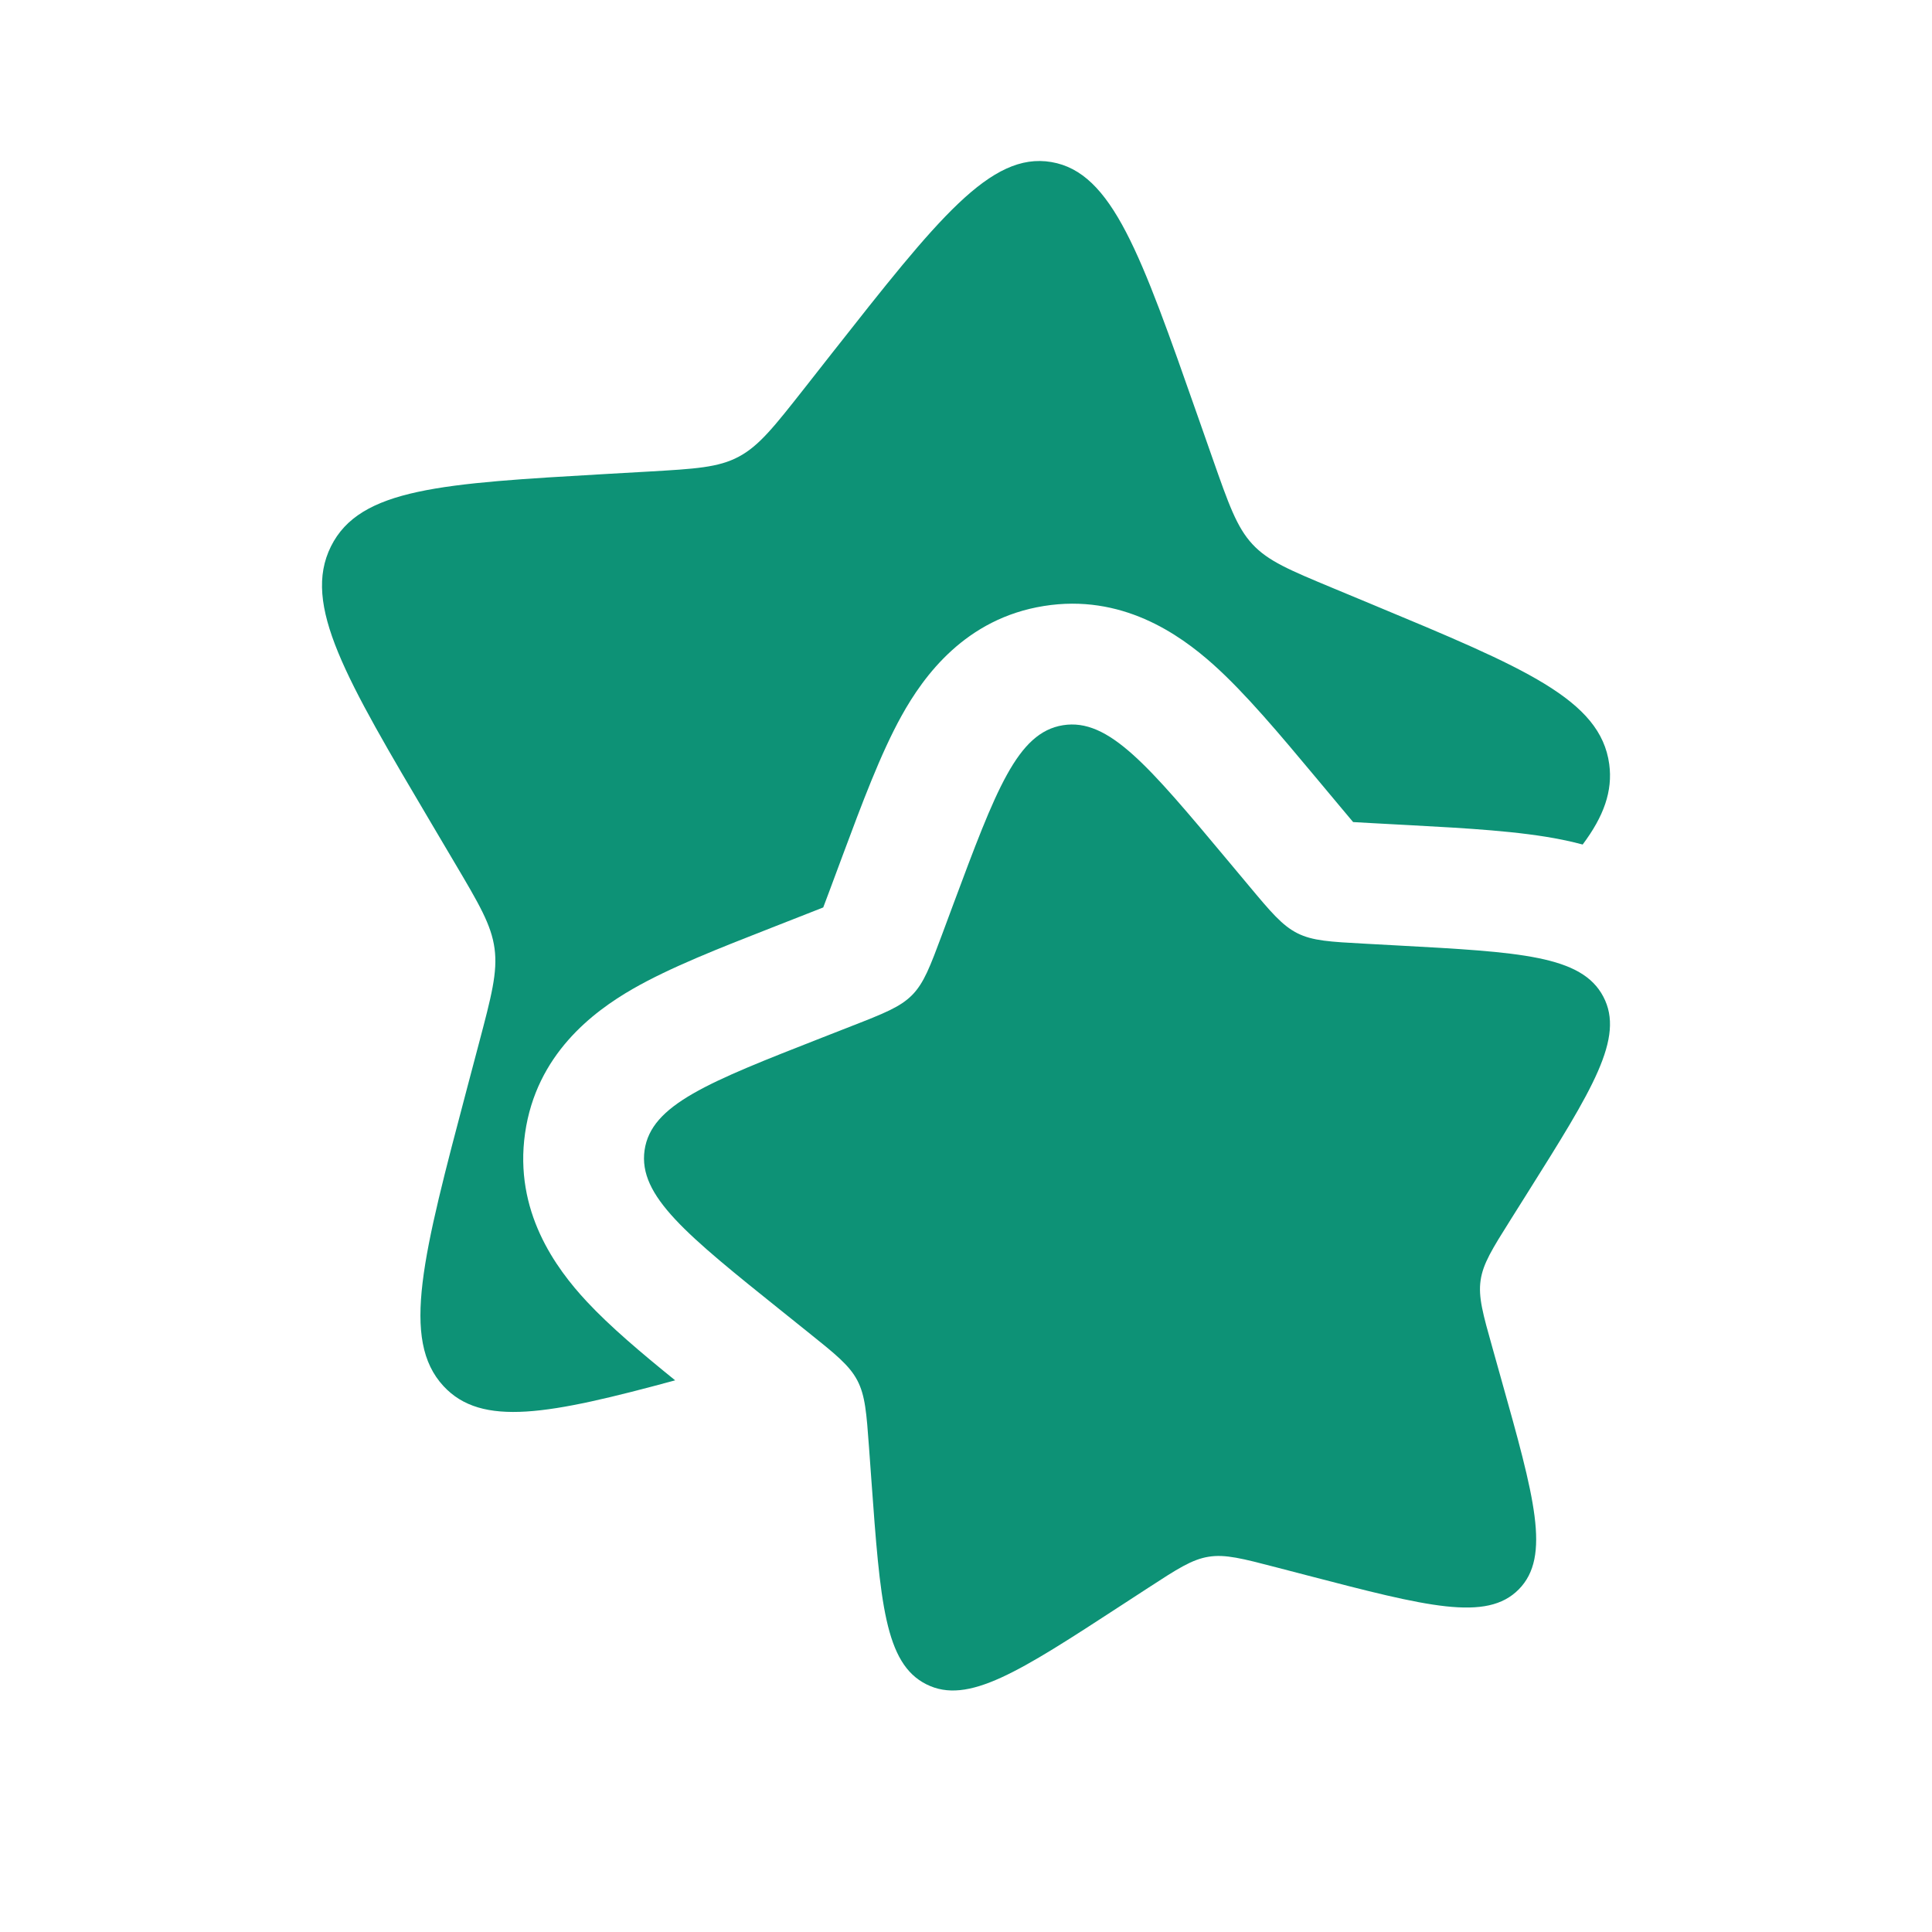
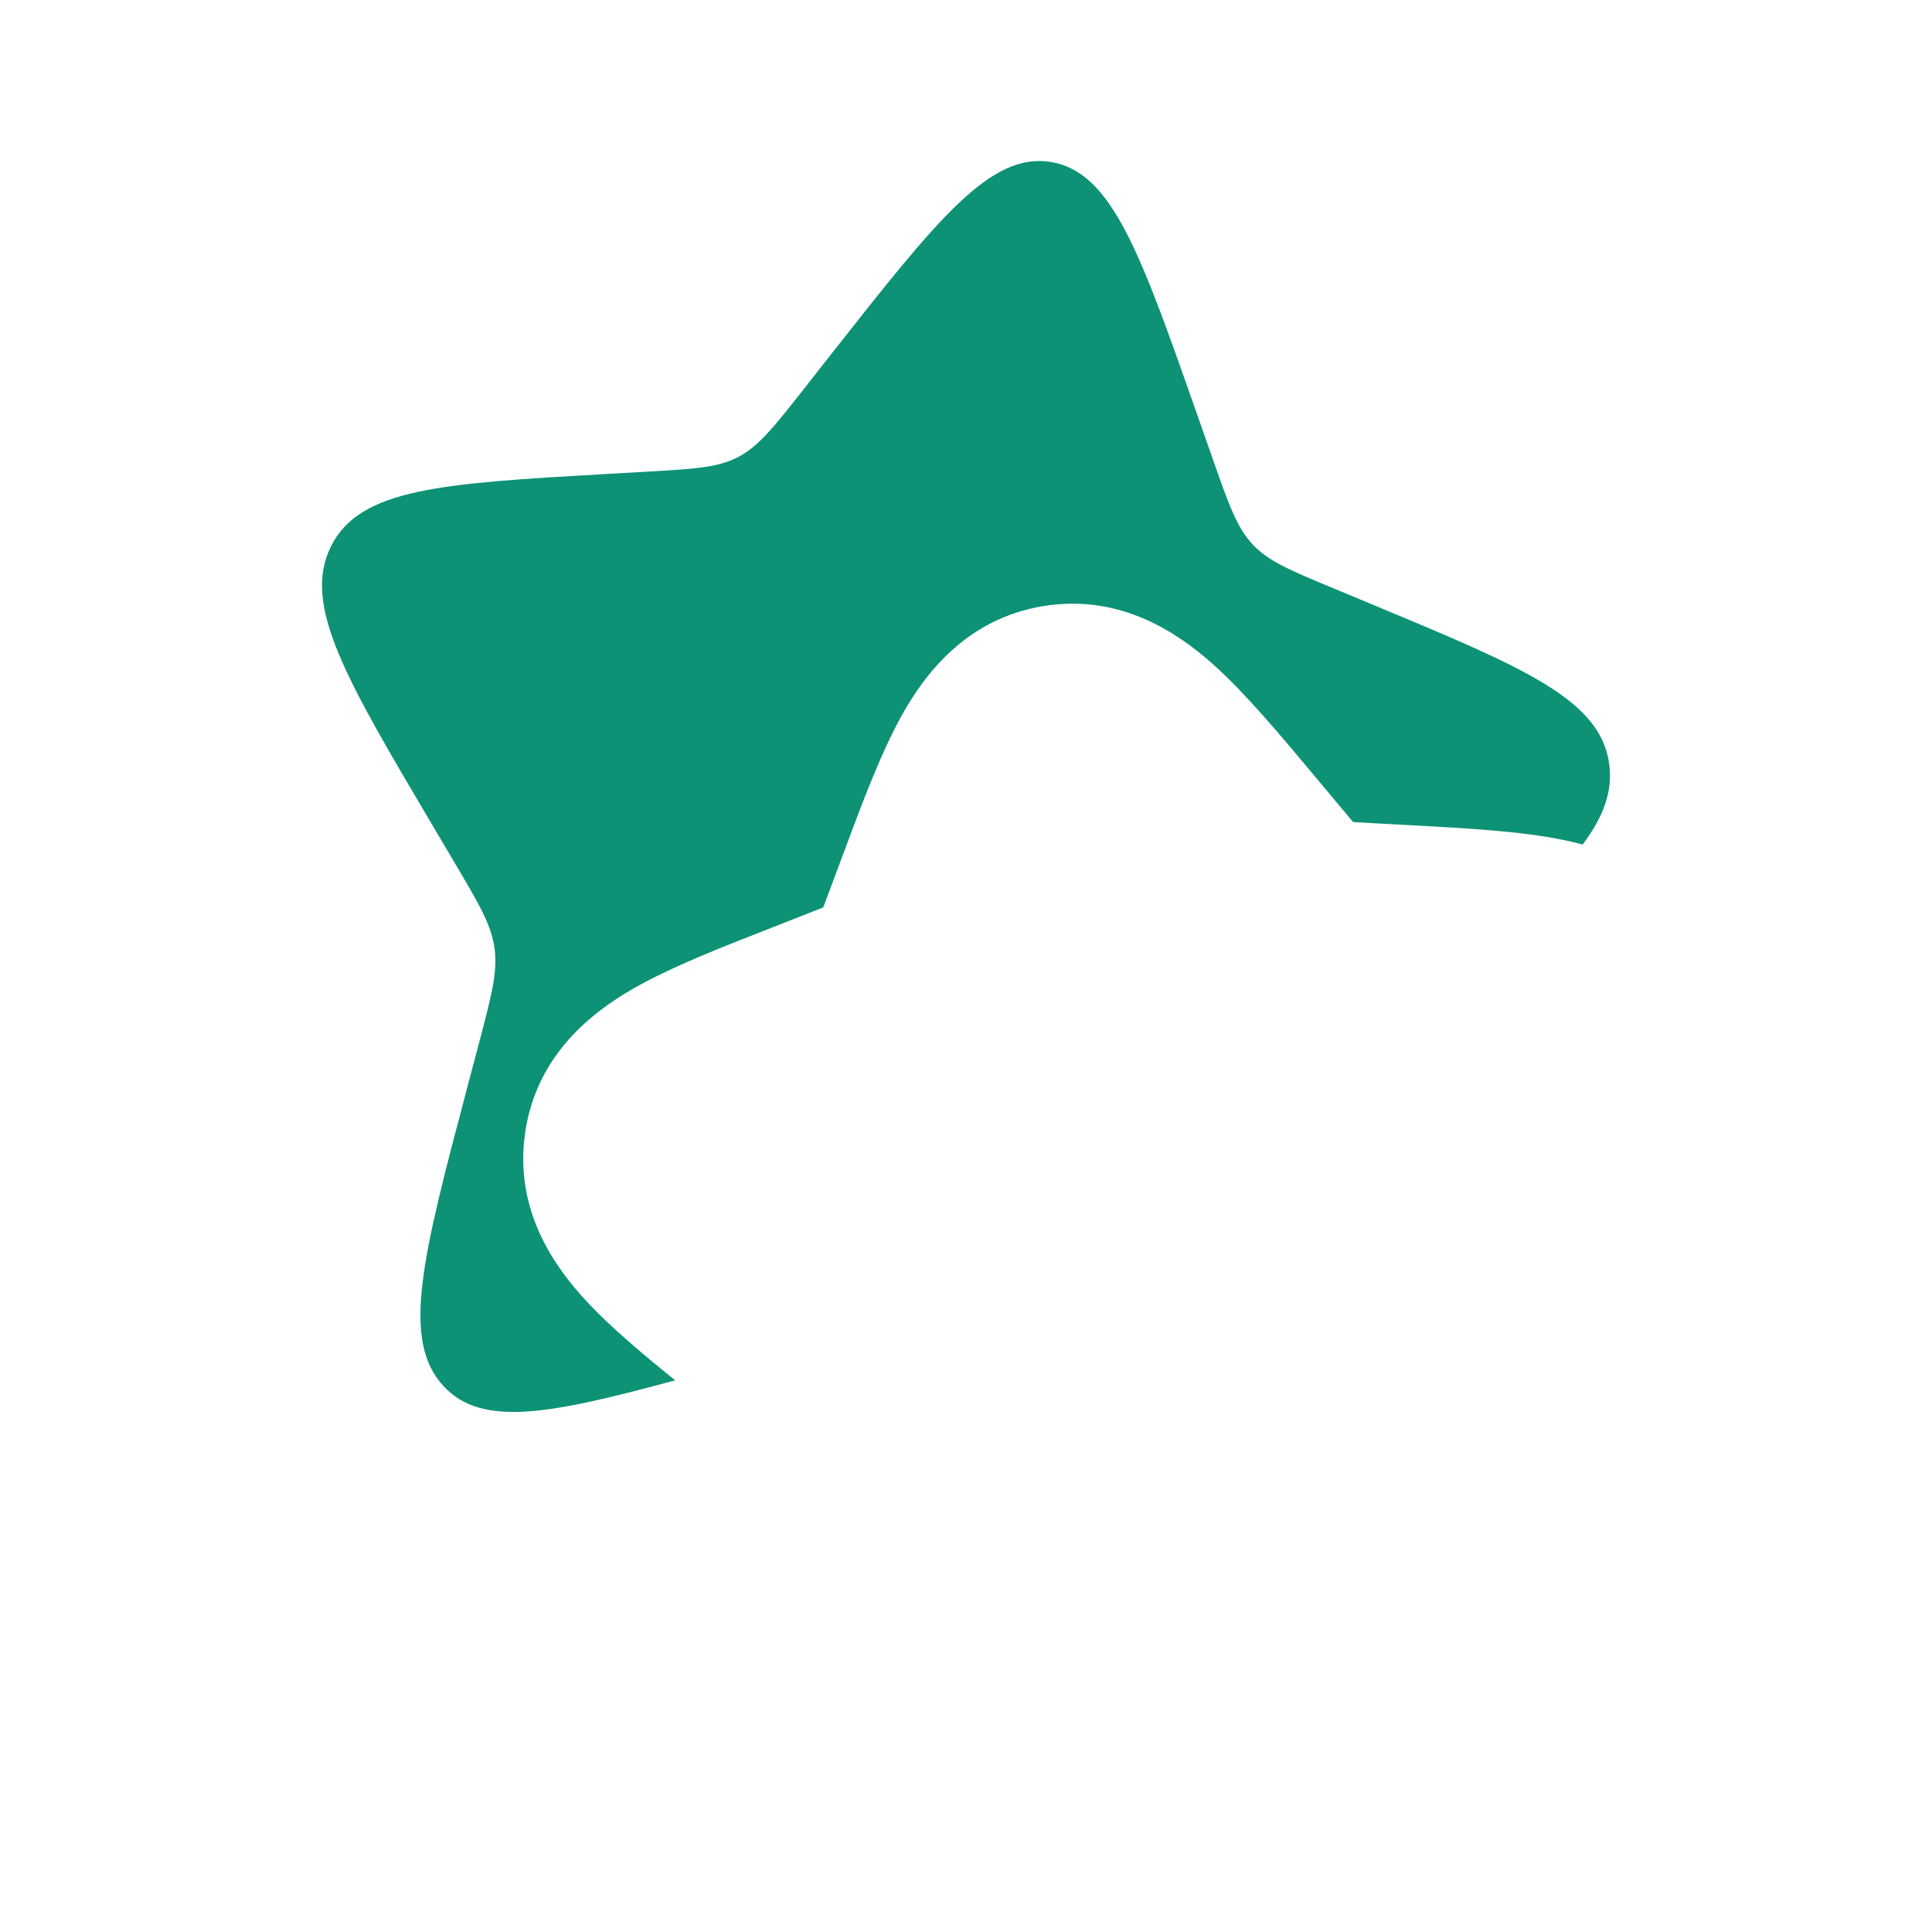
<svg xmlns="http://www.w3.org/2000/svg" width="48" height="48" viewBox="0 0 48 48" fill="none">
-   <path d="M30.503 21.378C28.53 19.017 27.543 17.836 26.409 18.018C25.275 18.2 24.744 19.624 23.683 22.471L23.409 23.208C23.107 24.017 22.956 24.422 22.663 24.72C22.369 25.018 21.967 25.176 21.161 25.491L20.428 25.778C17.593 26.889 16.176 27.444 16.014 28.578C15.853 29.713 17.054 30.675 19.456 32.601L20.077 33.099C20.76 33.646 21.101 33.92 21.299 34.294C21.496 34.669 21.528 35.102 21.591 35.968L21.648 36.756C21.869 39.803 21.98 41.327 23.015 41.846C24.049 42.365 25.322 41.537 27.867 39.879L28.526 39.45C29.25 38.979 29.611 38.744 30.027 38.677C30.442 38.61 30.864 38.72 31.709 38.94L32.477 39.14C35.449 39.913 36.935 40.3 37.735 39.486C38.536 38.672 38.122 37.197 37.293 34.248L37.079 33.484C36.843 32.646 36.725 32.227 36.785 31.811C36.844 31.396 37.073 31.031 37.532 30.301L37.95 29.636C39.565 27.067 40.373 25.782 39.833 24.76C39.294 23.737 37.765 23.655 34.707 23.489L33.916 23.446C33.047 23.399 32.612 23.376 32.234 23.186C31.855 22.995 31.574 22.66 31.014 21.989L30.503 21.378Z" fill="#0D9276" />
  <path d="M29.756 10.335L30.122 11.378C30.524 12.524 30.725 13.098 31.116 13.52C31.507 13.942 32.044 14.165 33.118 14.612L34.096 15.019C37.876 16.592 39.765 17.378 39.981 18.986C40.071 19.655 39.845 20.282 39.321 20.982C39.144 20.934 38.973 20.895 38.813 20.863C37.761 20.649 36.422 20.577 35.058 20.503L34.078 20.45C33.89 20.44 33.744 20.432 33.618 20.424C33.535 20.327 33.439 20.212 33.316 20.064L32.685 19.309C31.804 18.255 30.942 17.223 30.141 16.507C29.286 15.743 27.858 14.747 25.934 15.056C23.991 15.367 22.954 16.781 22.395 17.791C21.877 18.726 21.411 19.977 20.939 21.244L20.598 22.16C20.54 22.315 20.494 22.439 20.453 22.545C20.346 22.588 20.222 22.637 20.067 22.697L19.157 23.054C17.895 23.548 16.65 24.035 15.723 24.568C14.725 25.142 13.323 26.202 13.045 28.155C12.769 30.088 13.799 31.5 14.579 32.337C15.16 32.961 15.94 33.619 16.774 34.294C13.636 35.145 11.968 35.462 11.019 34.438C9.952 33.286 10.504 31.196 11.609 27.017L11.895 25.936C12.209 24.749 12.366 24.155 12.287 23.566C12.208 22.977 11.902 22.46 11.29 21.426L10.733 20.484C8.58 16.844 7.503 15.024 8.222 13.576C8.941 12.128 10.98 12.011 15.057 11.776L16.112 11.716C17.271 11.649 17.85 11.616 18.355 11.346C18.86 11.077 19.234 10.601 19.982 9.651L20.662 8.785C23.294 5.441 24.609 3.768 26.121 4.026C27.633 4.283 28.341 6.3 29.756 10.335Z" fill="#0D9276" />
</svg>